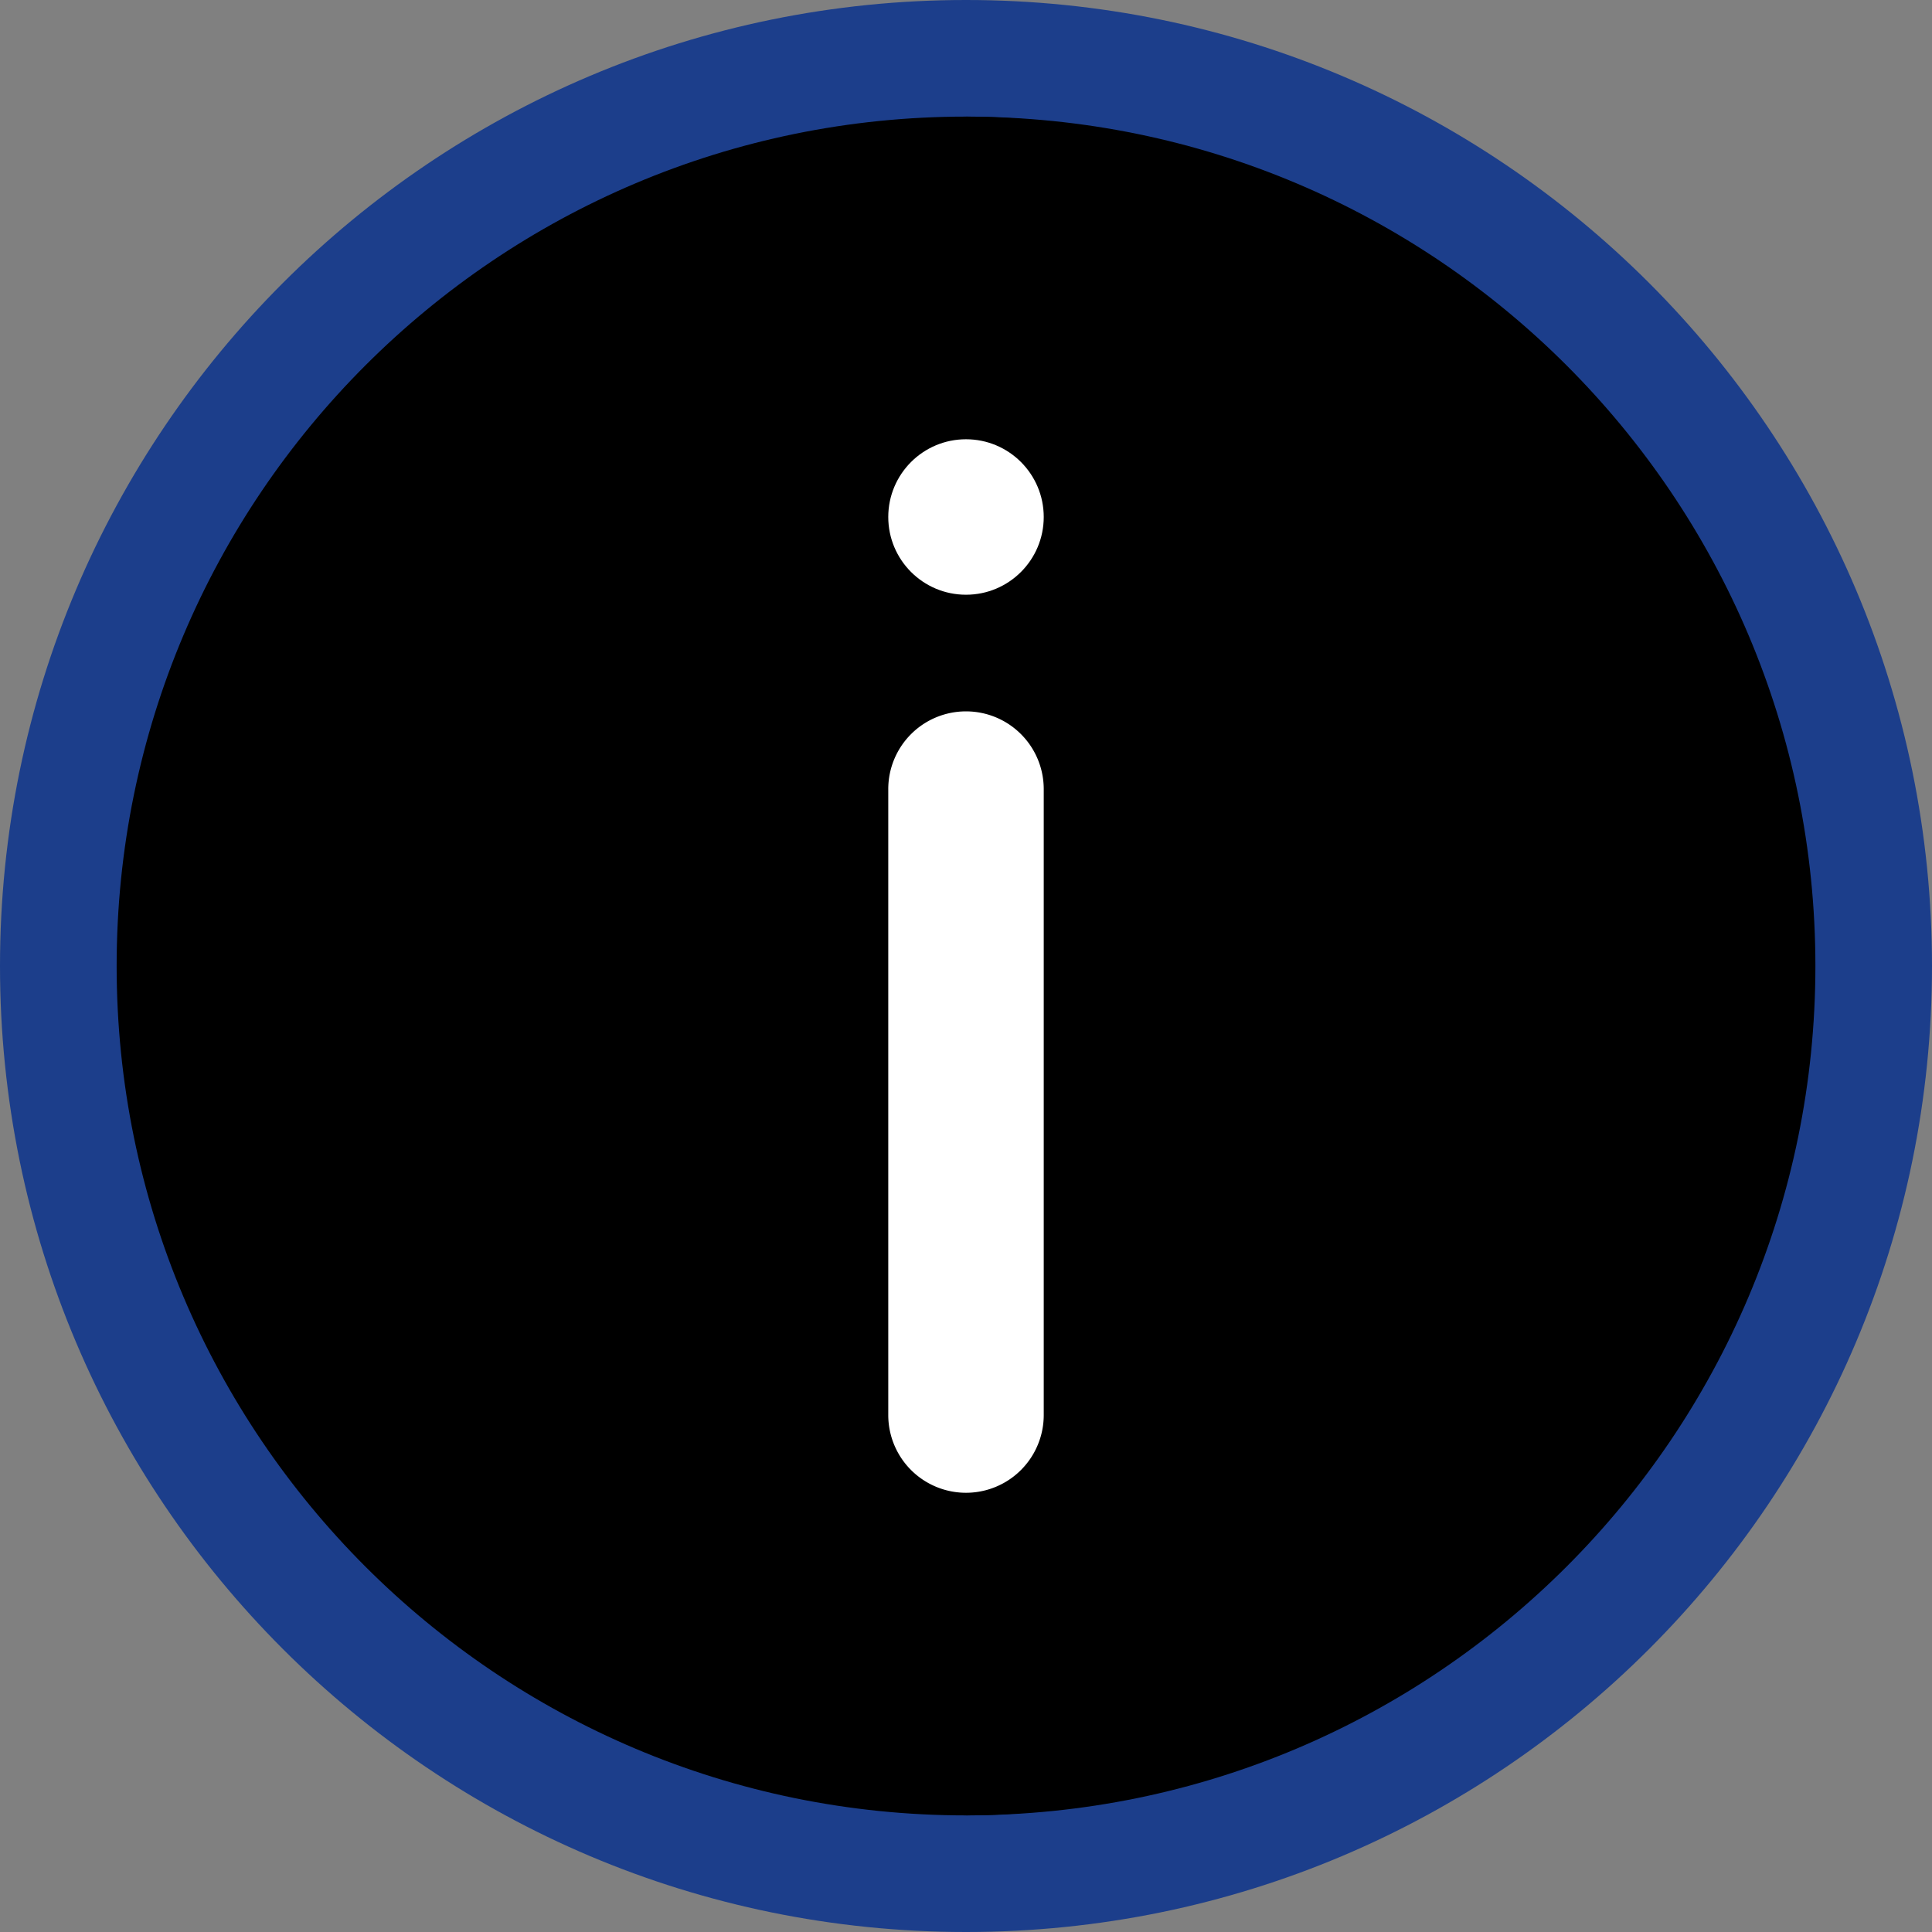
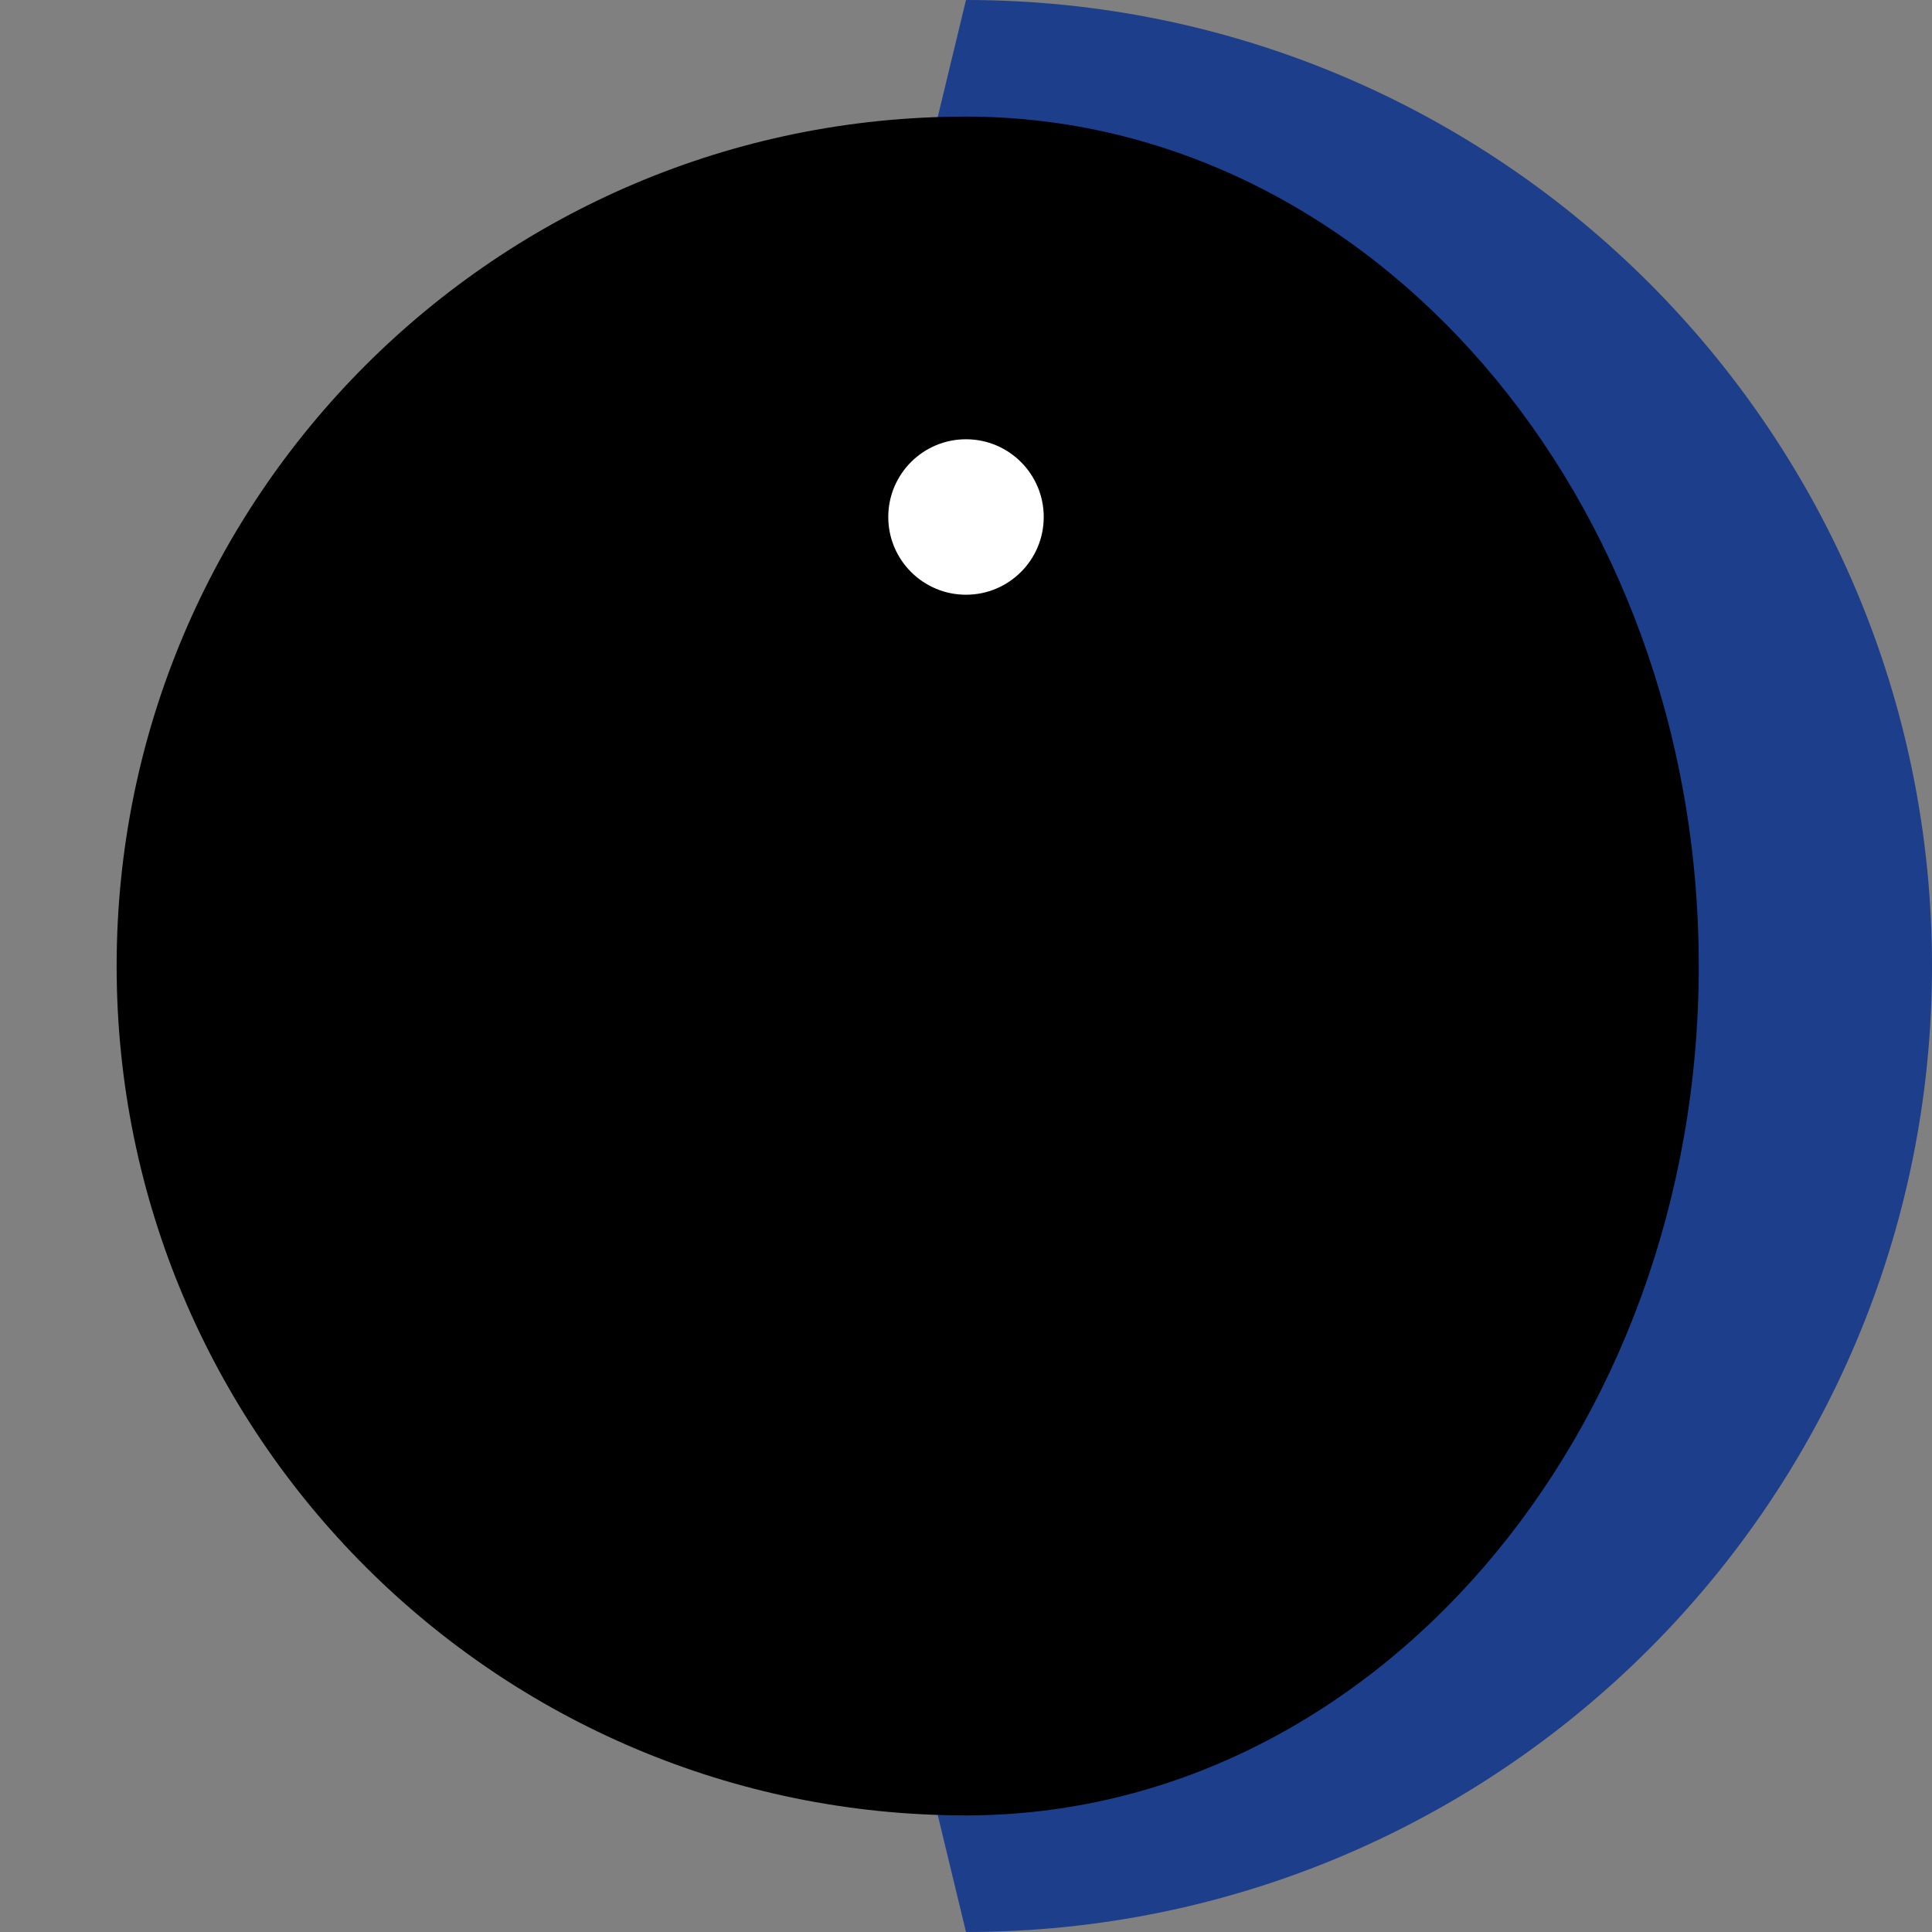
<svg xmlns="http://www.w3.org/2000/svg" id="Capa_1" data-name="Capa 1" viewBox="0 0 512 512">
  <rect x="0" y="0" width="512" height="512" fill="#808080" stroke="none" />
  <defs>
    <style>.cls-1{fill:#1c3e8b;}.cls-2{fill:#fff;}</style>
  </defs>
  <path class="cls-1" d="M256,0,194.19,256,256,512c141.39,0,256-114.61,256-256S397.39,0,256,0Z" />
-   <path class="cls-1" d="M0,256C0,397.39,114.61,512,256,512V0C114.61,0,0,114.61,0,256Z" />
-   <path d="M256,30.91V481.09c124.32,0,225.1-100.77,225.1-225.09S380.32,30.91,256,30.91Z" />
  <path d="M450.19,256c0-124.32-86.94-225.1-194.19-225.1C131.68,30.91,30.91,131.68,30.91,256S131.68,481.1,256,481.1C363.25,481.1,450.19,380.32,450.19,256Z" />
  <circle class="cls-2" cx="256" cy="137.01" r="20.6" />
-   <path class="cls-2" d="M256,188.52a20.6,20.6,0,0,0-20.6,20.61V375a20.6,20.6,0,0,0,41.2,0V209.13A20.6,20.6,0,0,0,256,188.52Z" />
</svg>